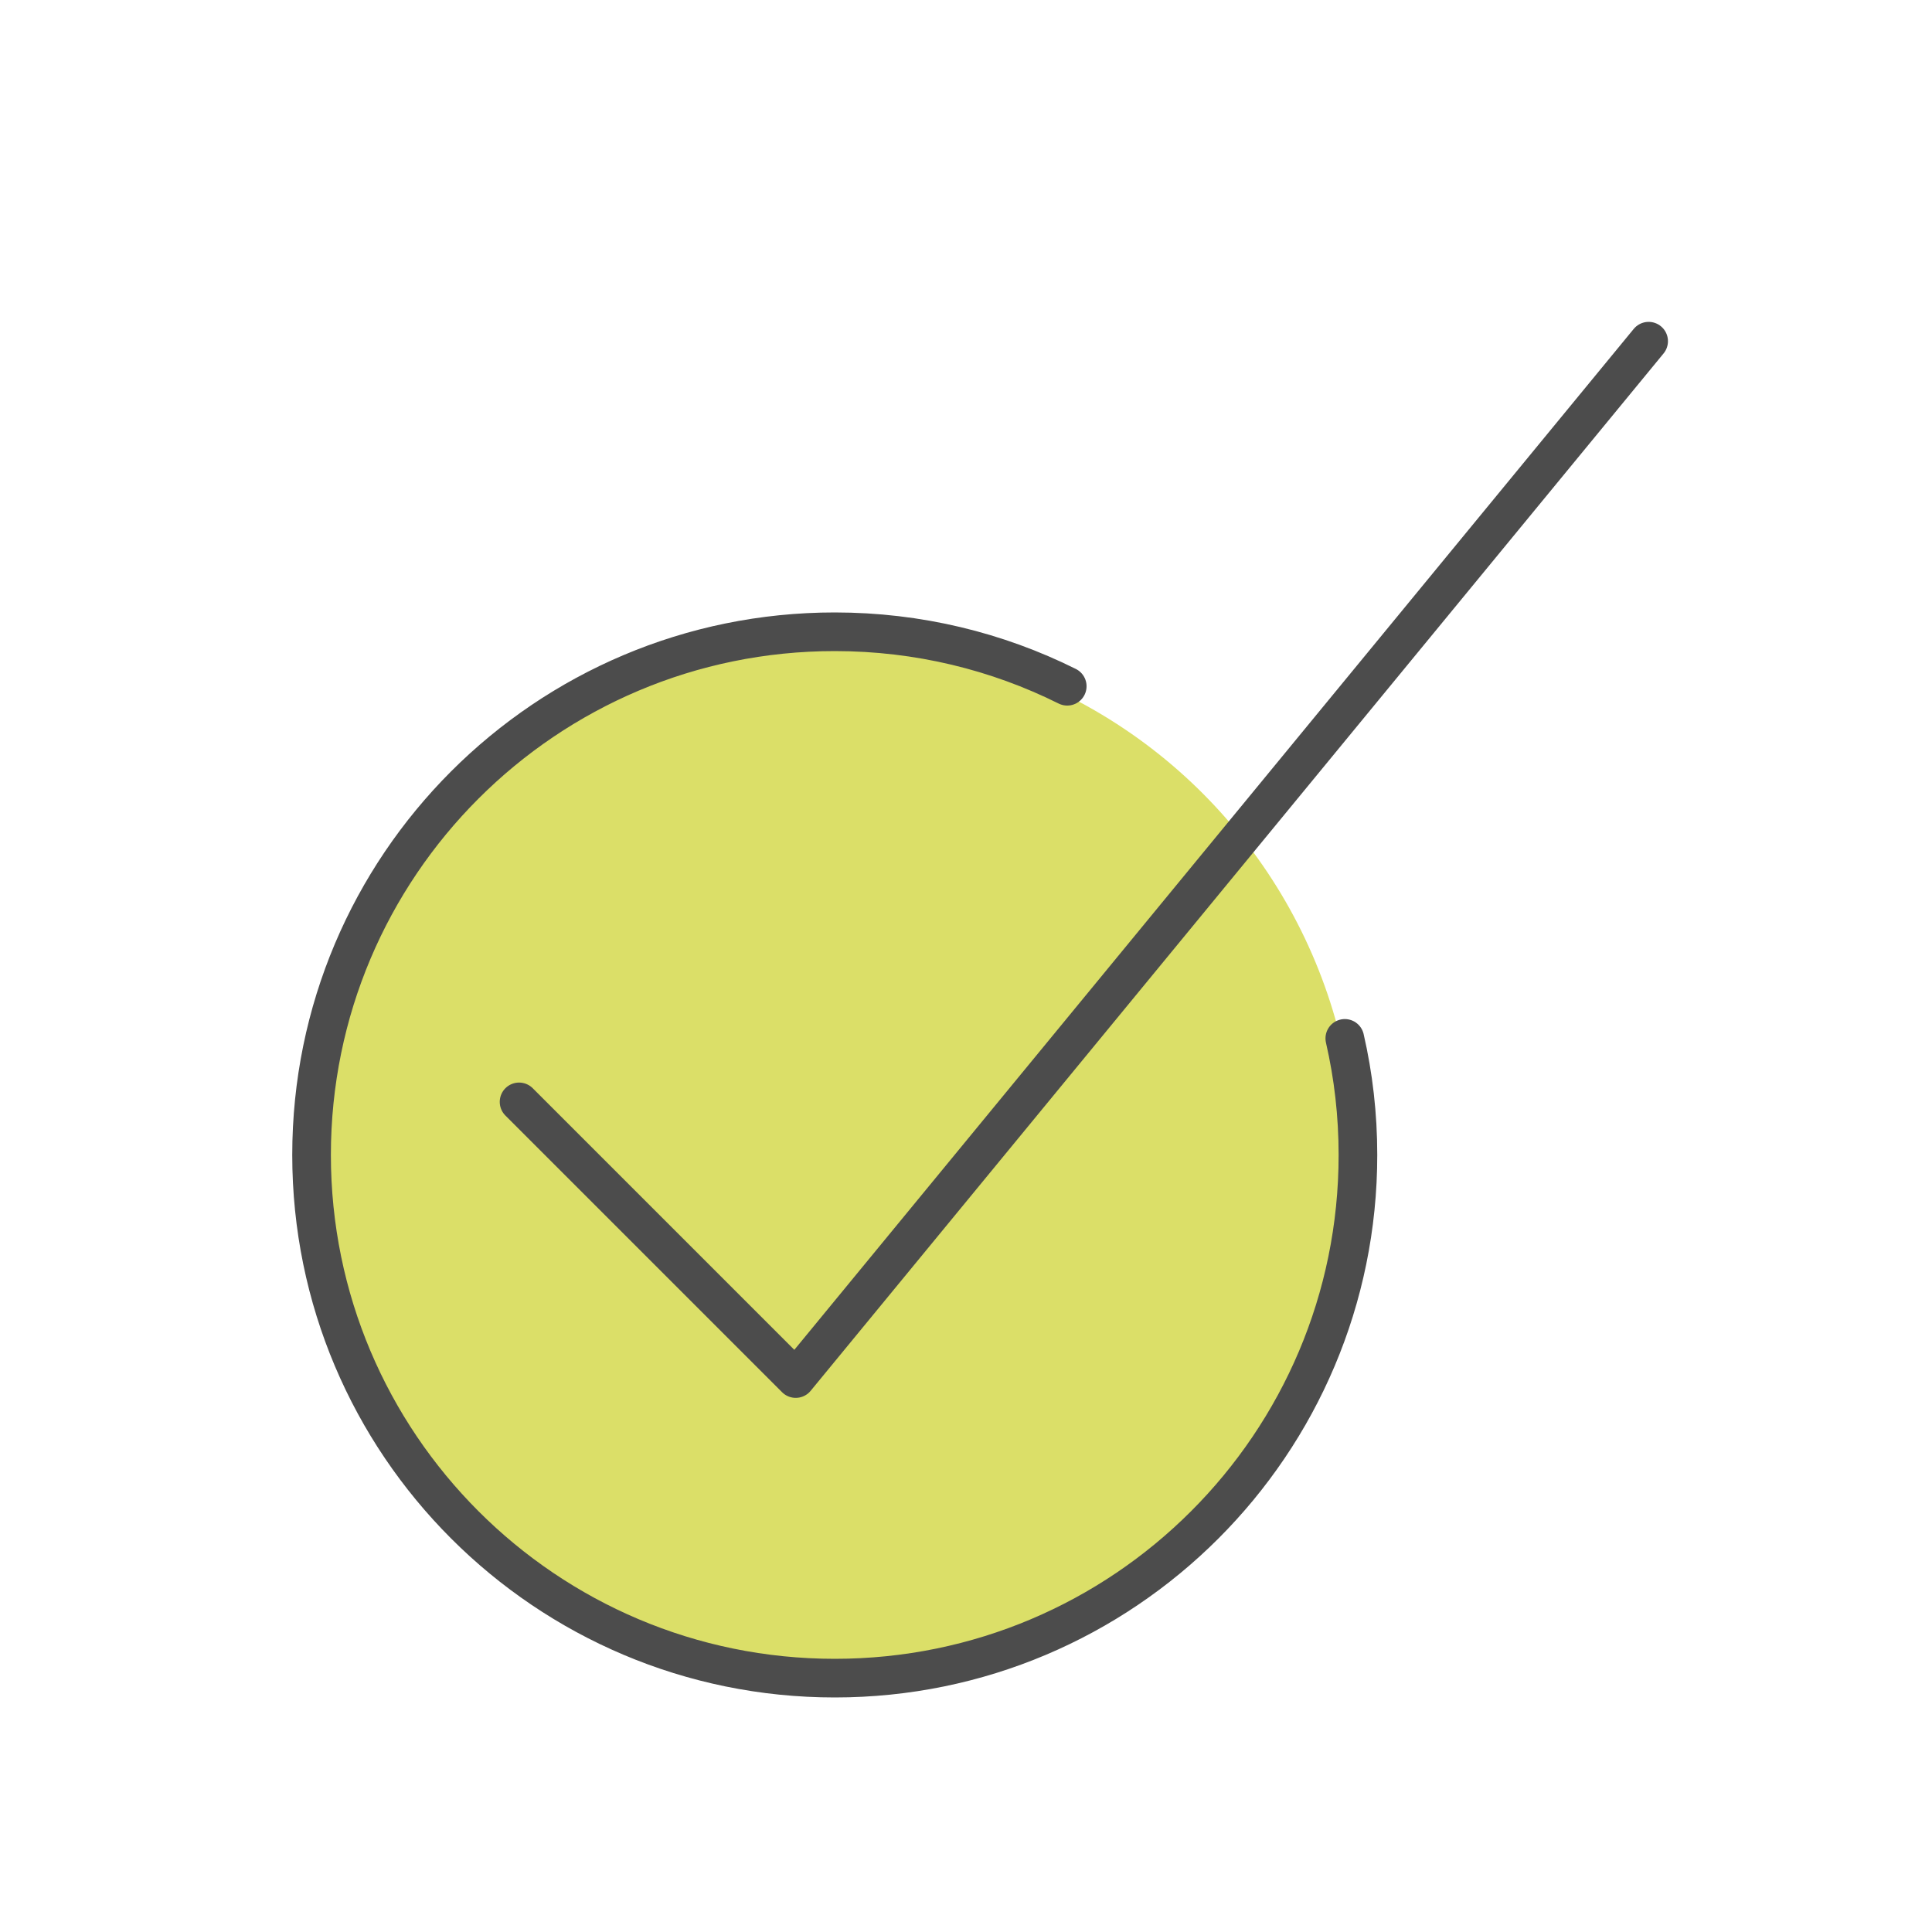
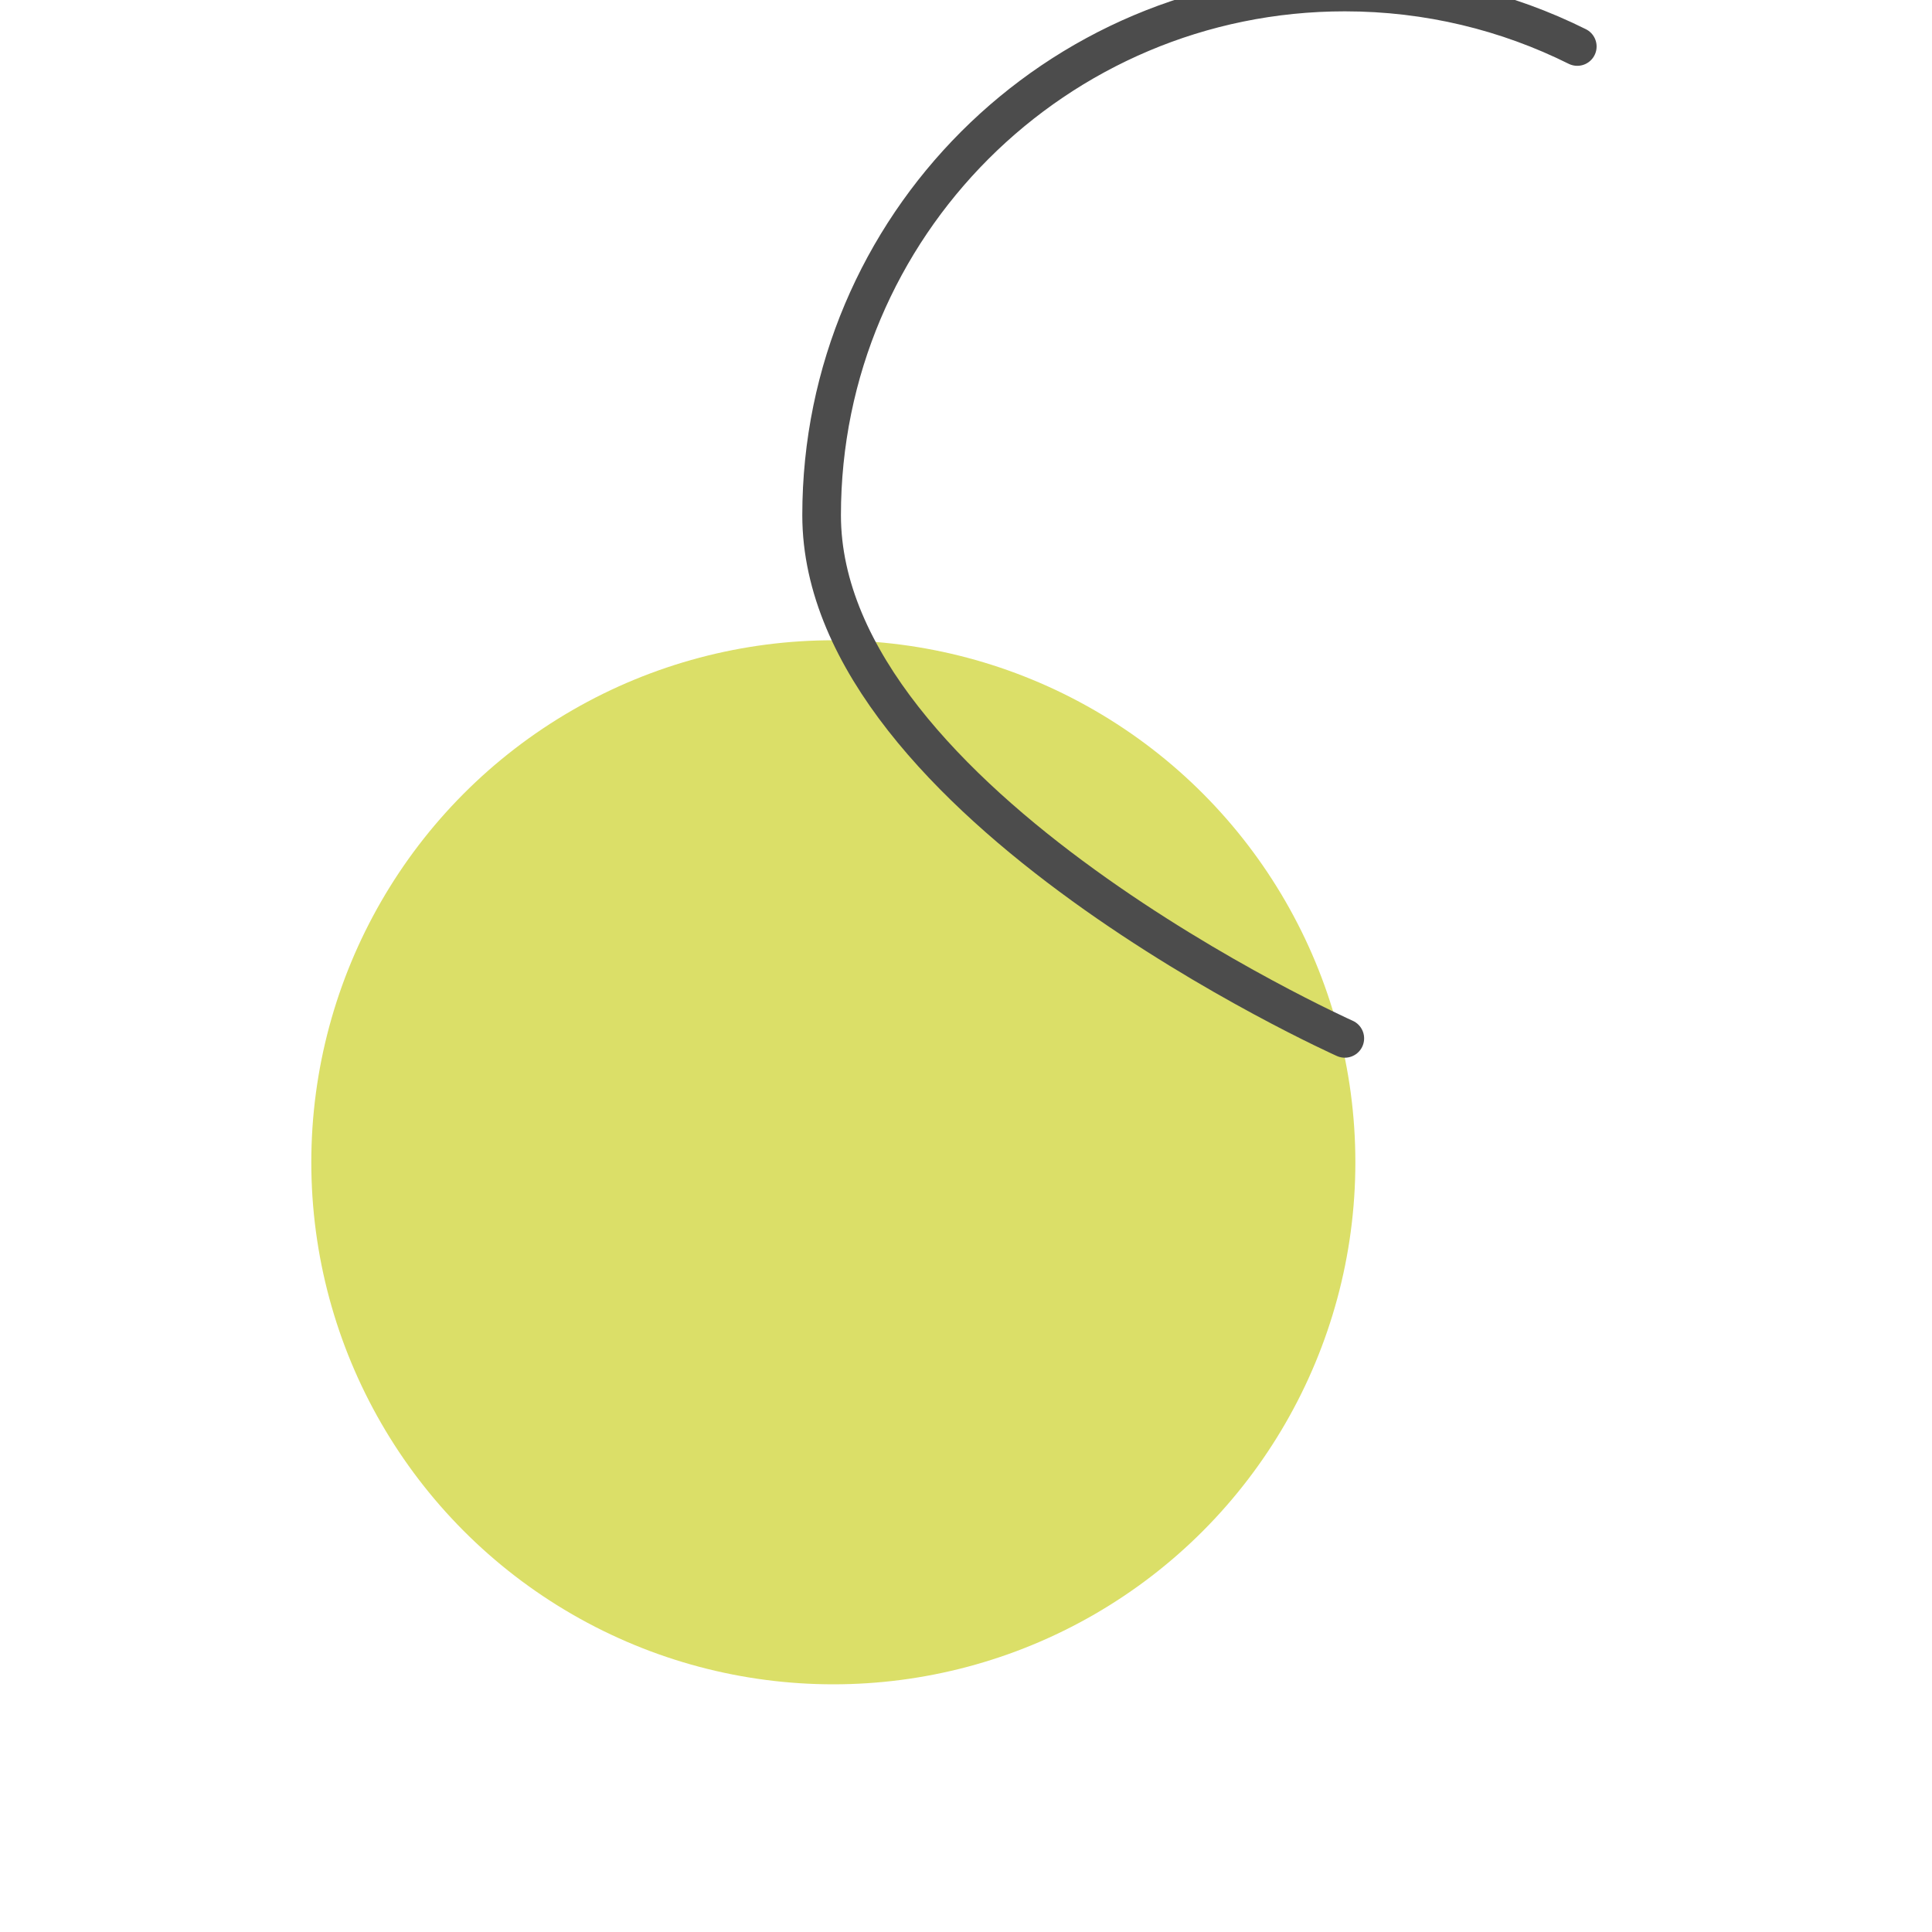
<svg xmlns="http://www.w3.org/2000/svg" id="a" viewBox="0 0 150 150">
  <defs>
    <style>.b{fill:none;stroke:#4c4c4c;stroke-linecap:round;stroke-linejoin:round;stroke-width:3px;}.c{fill:#dbdf68;}</style>
  </defs>
  <circle class="c" cx="64.7" cy="90.24" r="40.53" />
  <g>
-     <polyline class="b" points="128 26.49 61.78 107.03 40.3 85.55" />
-     <path class="b" d="M104.41,80.62c.67,2.91,1.02,5.94,1.02,9.05,0,22.44-18.19,40.62-40.62,40.62s-40.62-18.19-40.62-40.62,18.18-40.62,40.62-40.62c6.48,0,12.61,1.52,18.05,4.23" />
+     <path class="b" d="M104.41,80.62s-40.62-18.19-40.62-40.62,18.18-40.62,40.62-40.62c6.48,0,12.61,1.52,18.05,4.23" />
  </g>
</svg>